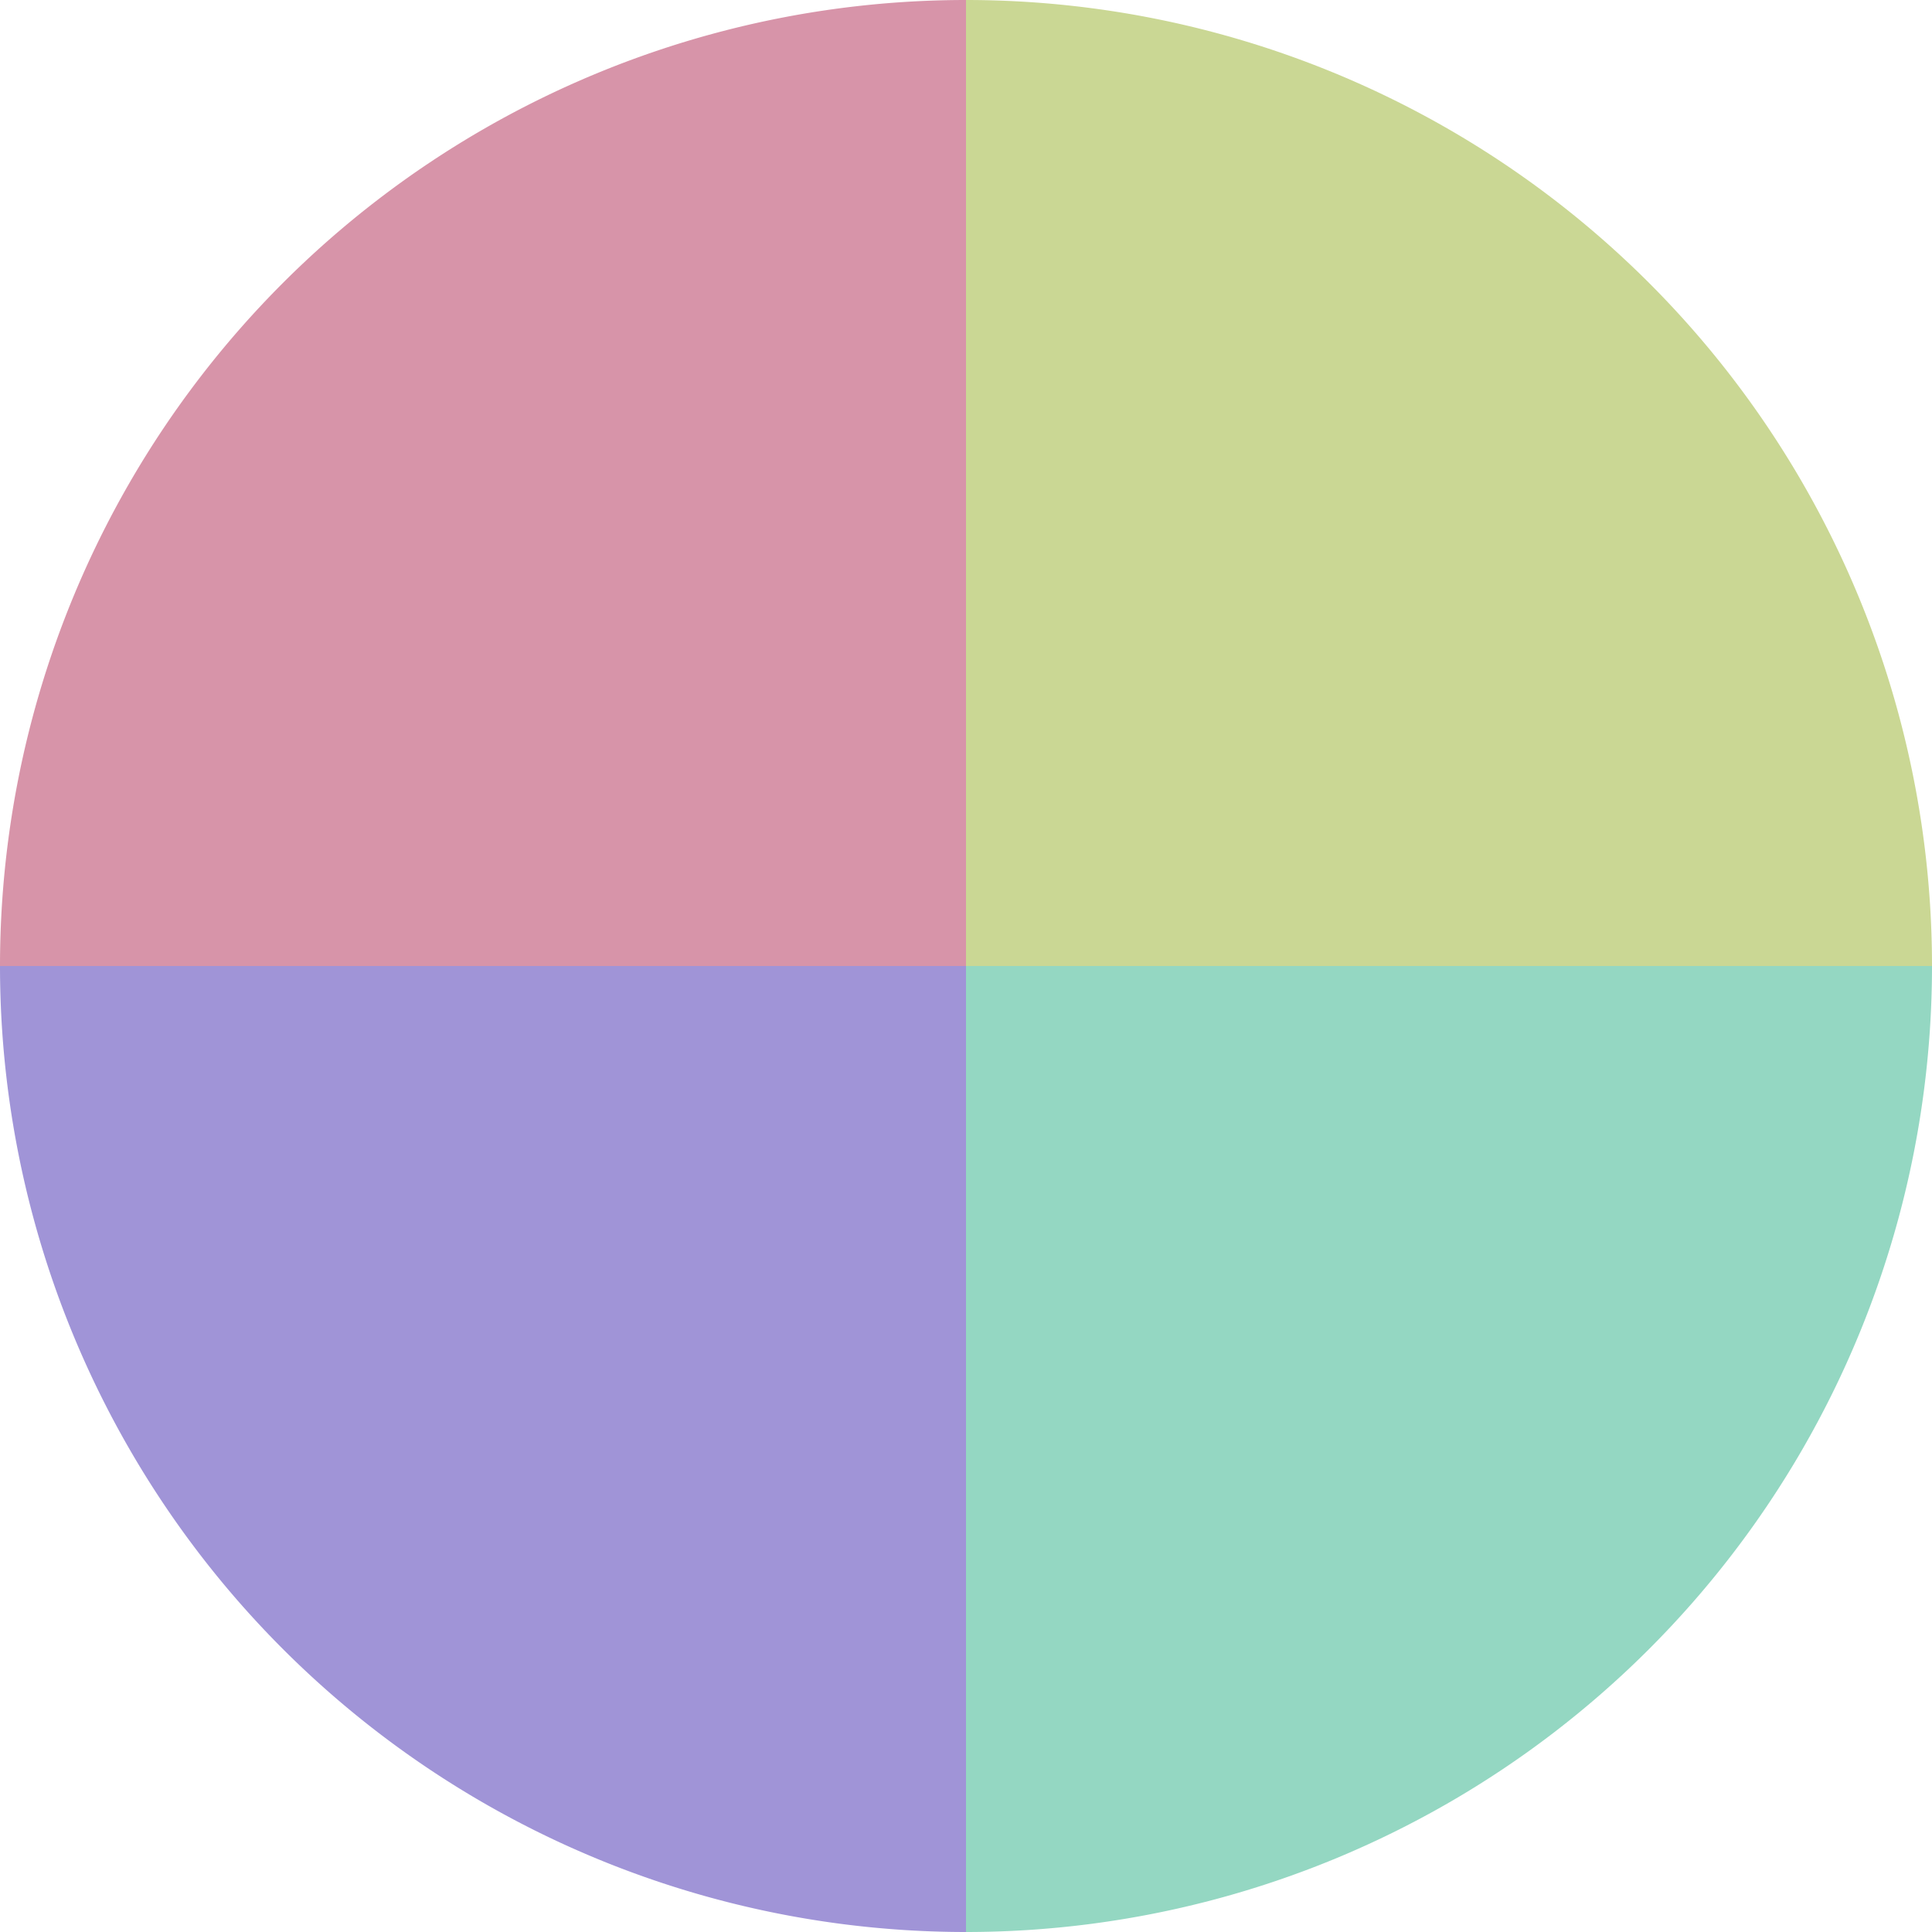
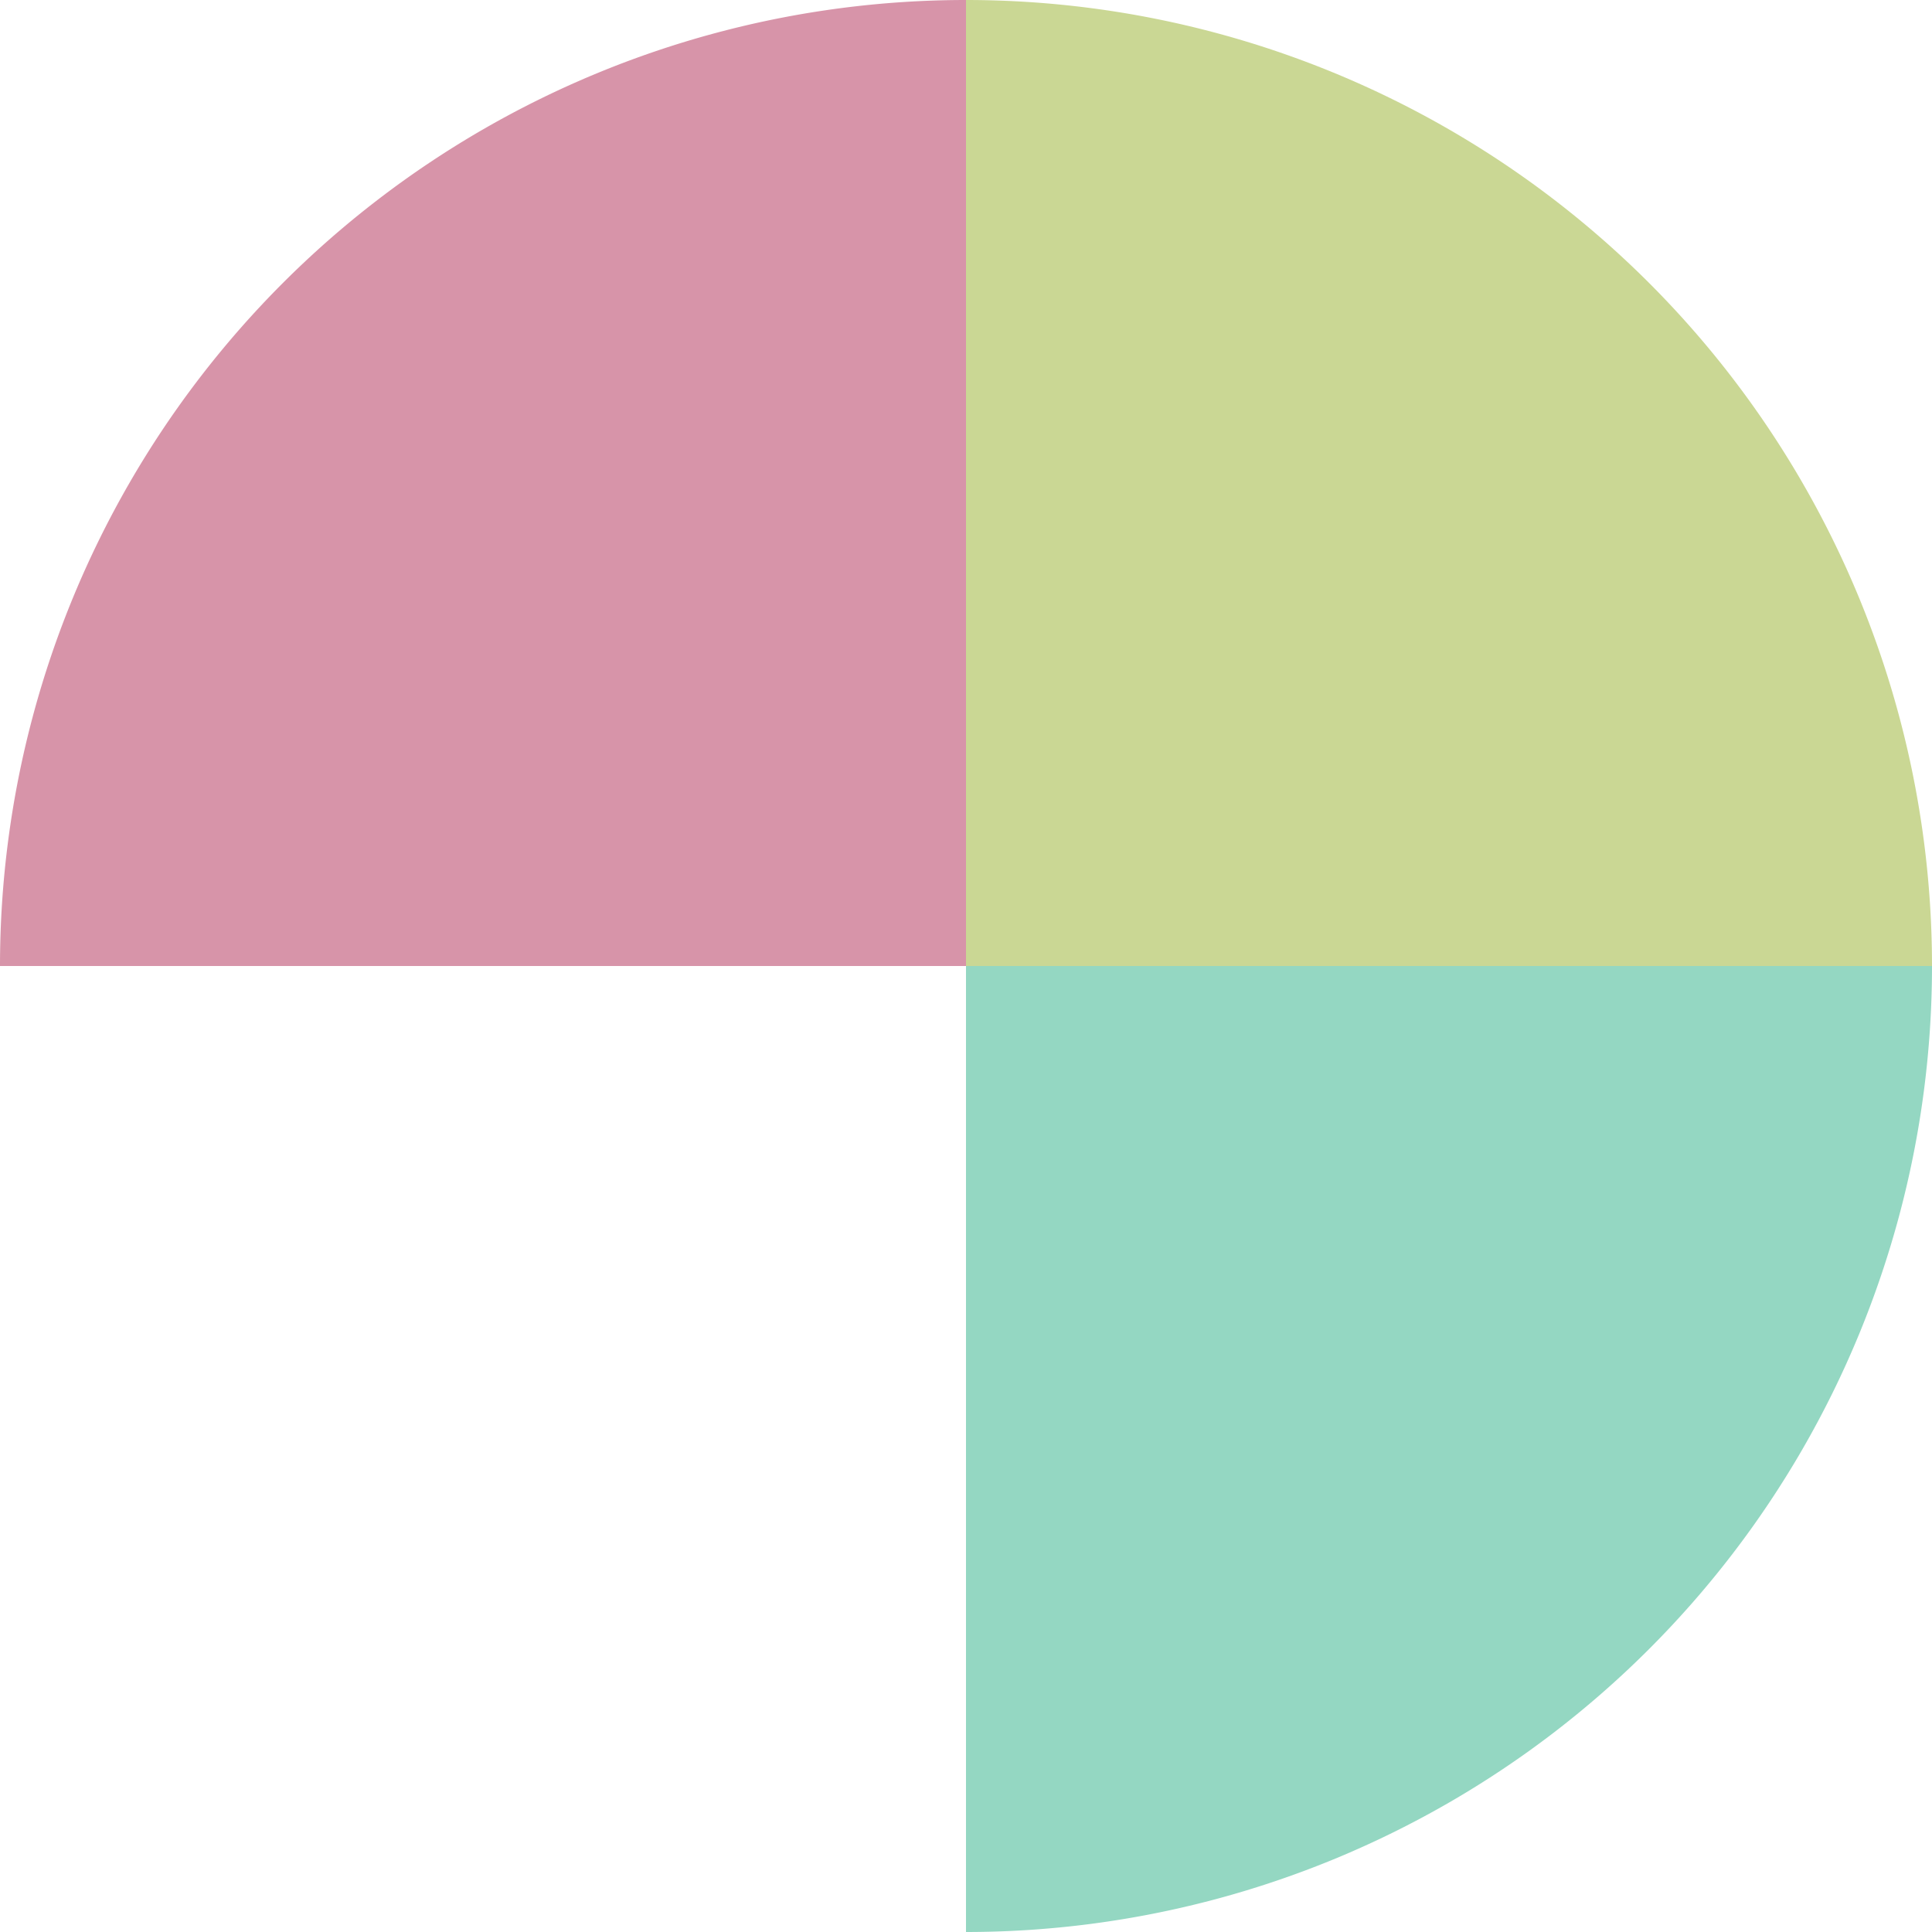
<svg xmlns="http://www.w3.org/2000/svg" width="500" height="500" viewBox="-1 -1 2 2">
  <path d="M 0 -1               A 1,1 0 0,1 1 0             L 0,0              z" fill="#cad794" />
  <path d="M 1 0               A 1,1 0 0,1 0 1             L 0,0              z" fill="#94d7c2" />
-   <path d="M 0 1               A 1,1 0 0,1 -1 0             L 0,0              z" fill="#a094d7" />
  <path d="M -1 0               A 1,1 0 0,1 -0 -1             L 0,0              z" fill="#d794a9" />
</svg>